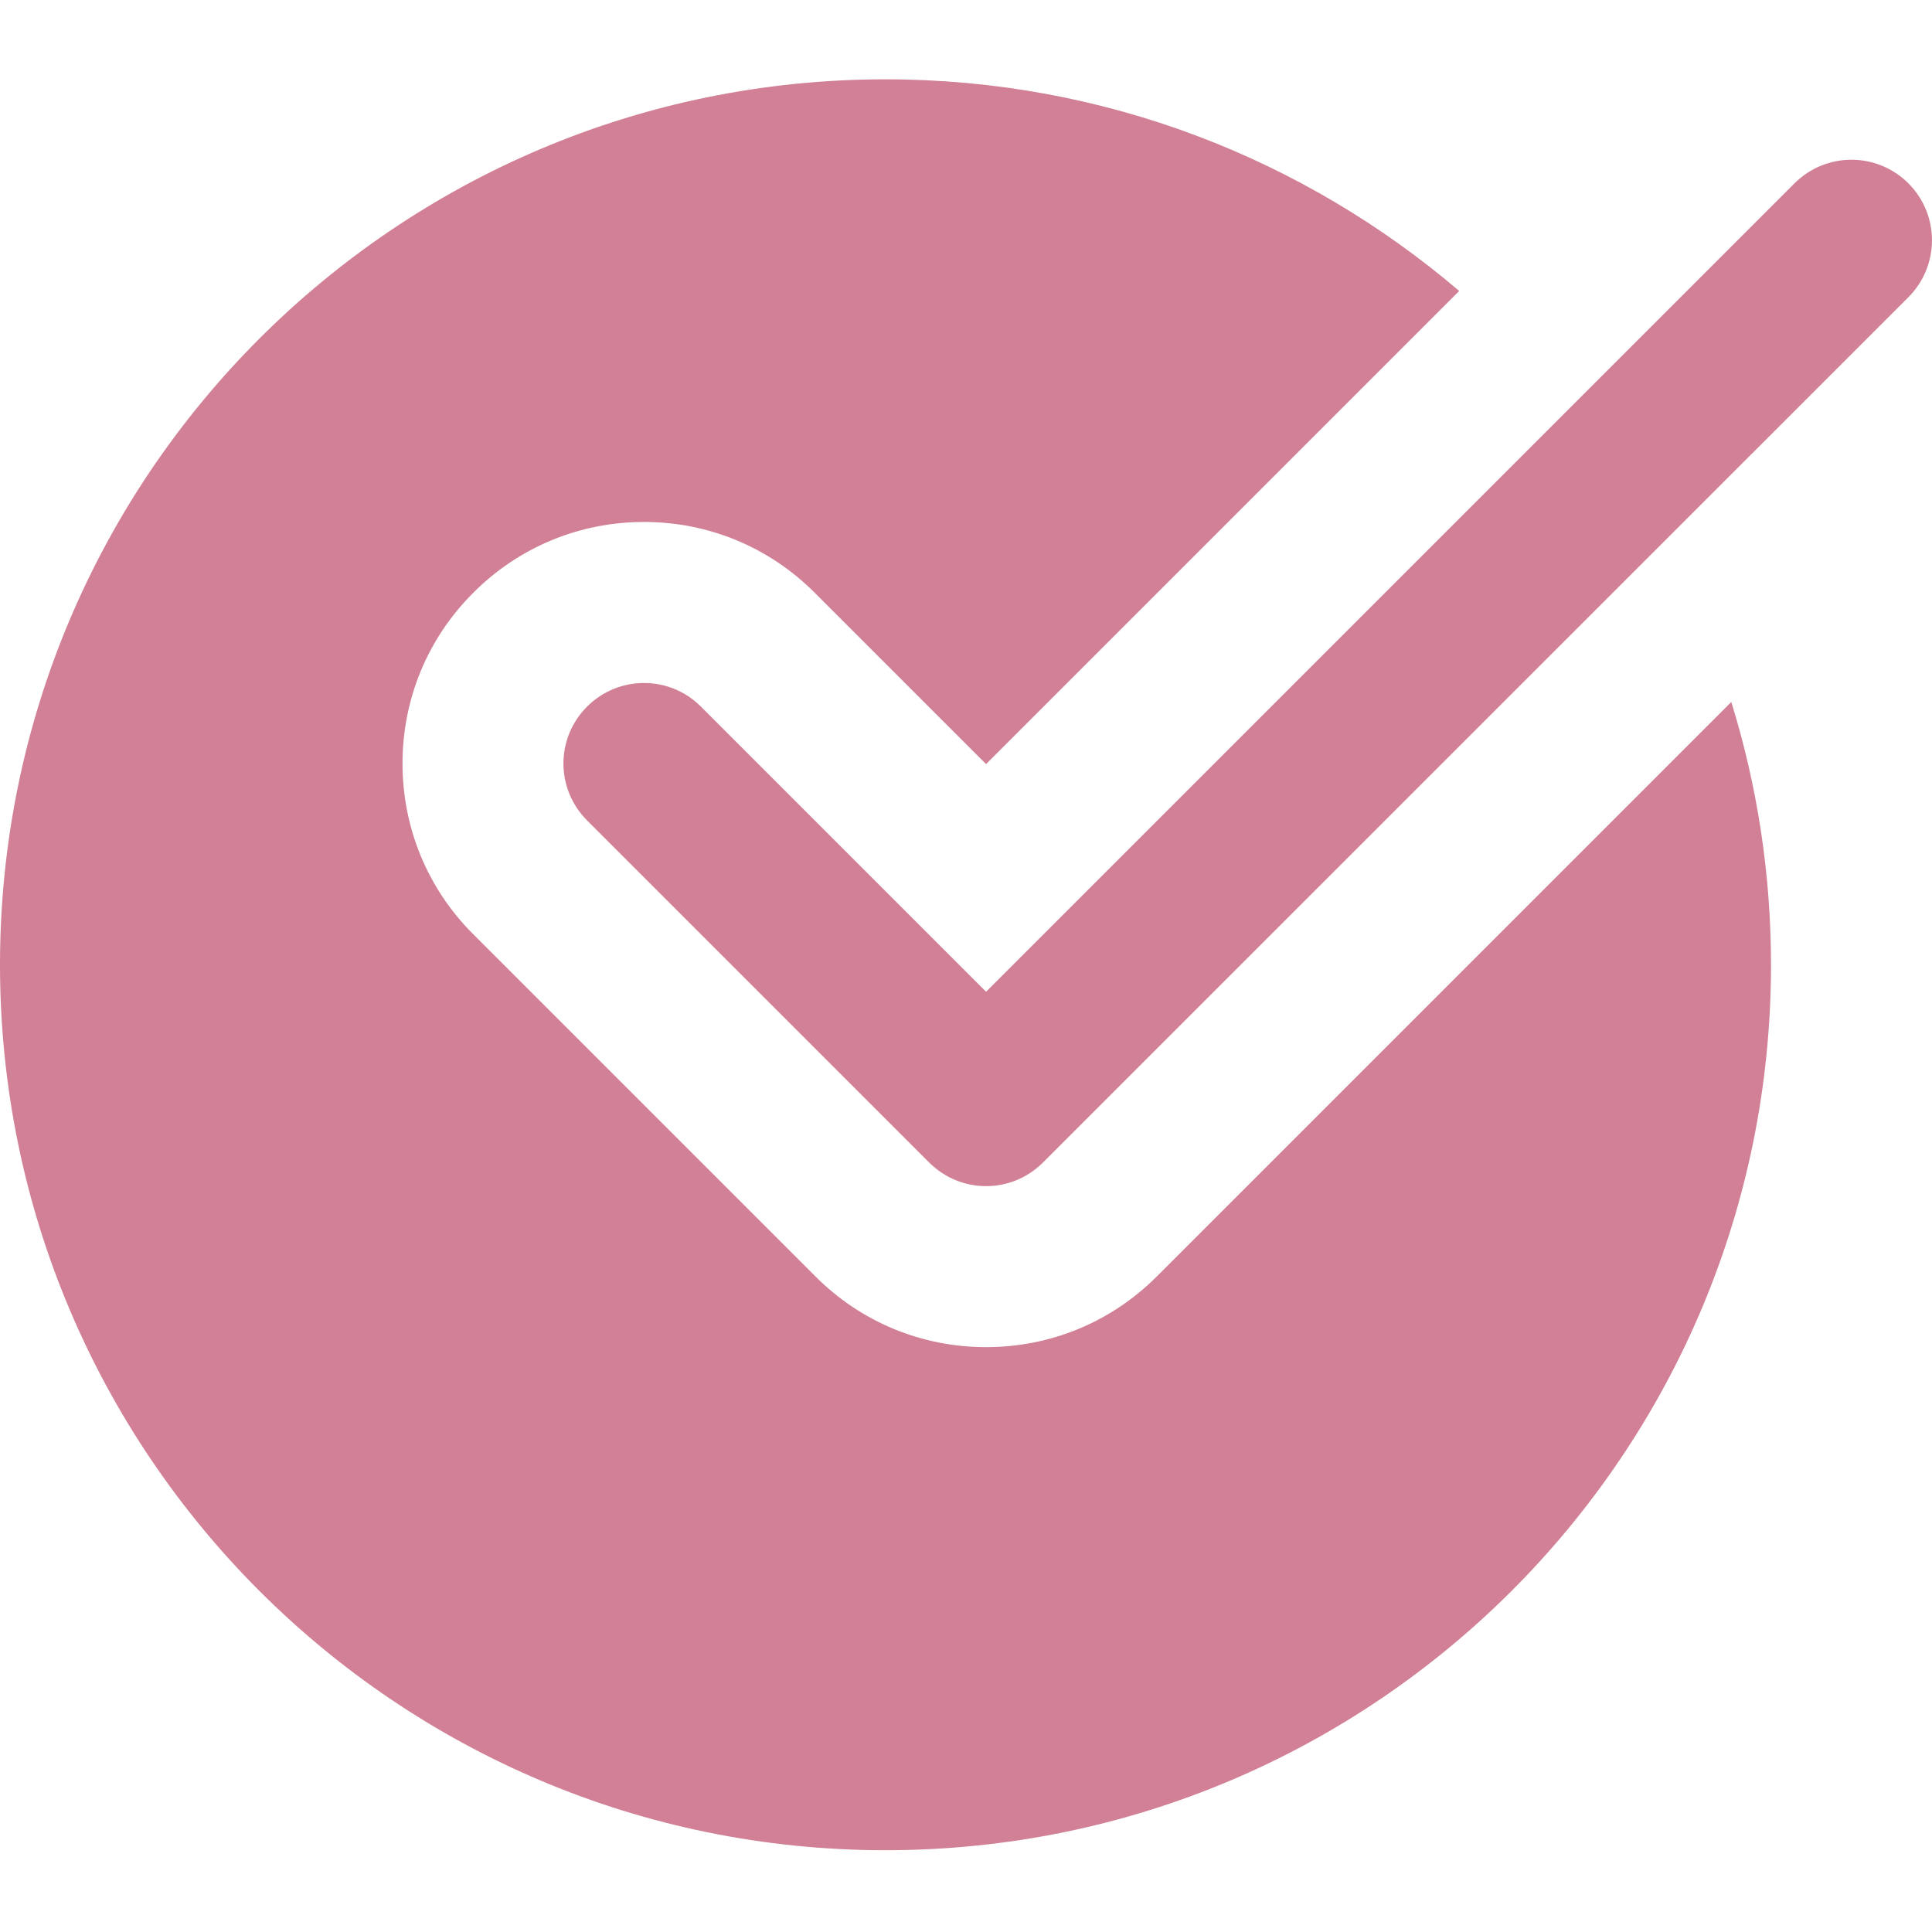
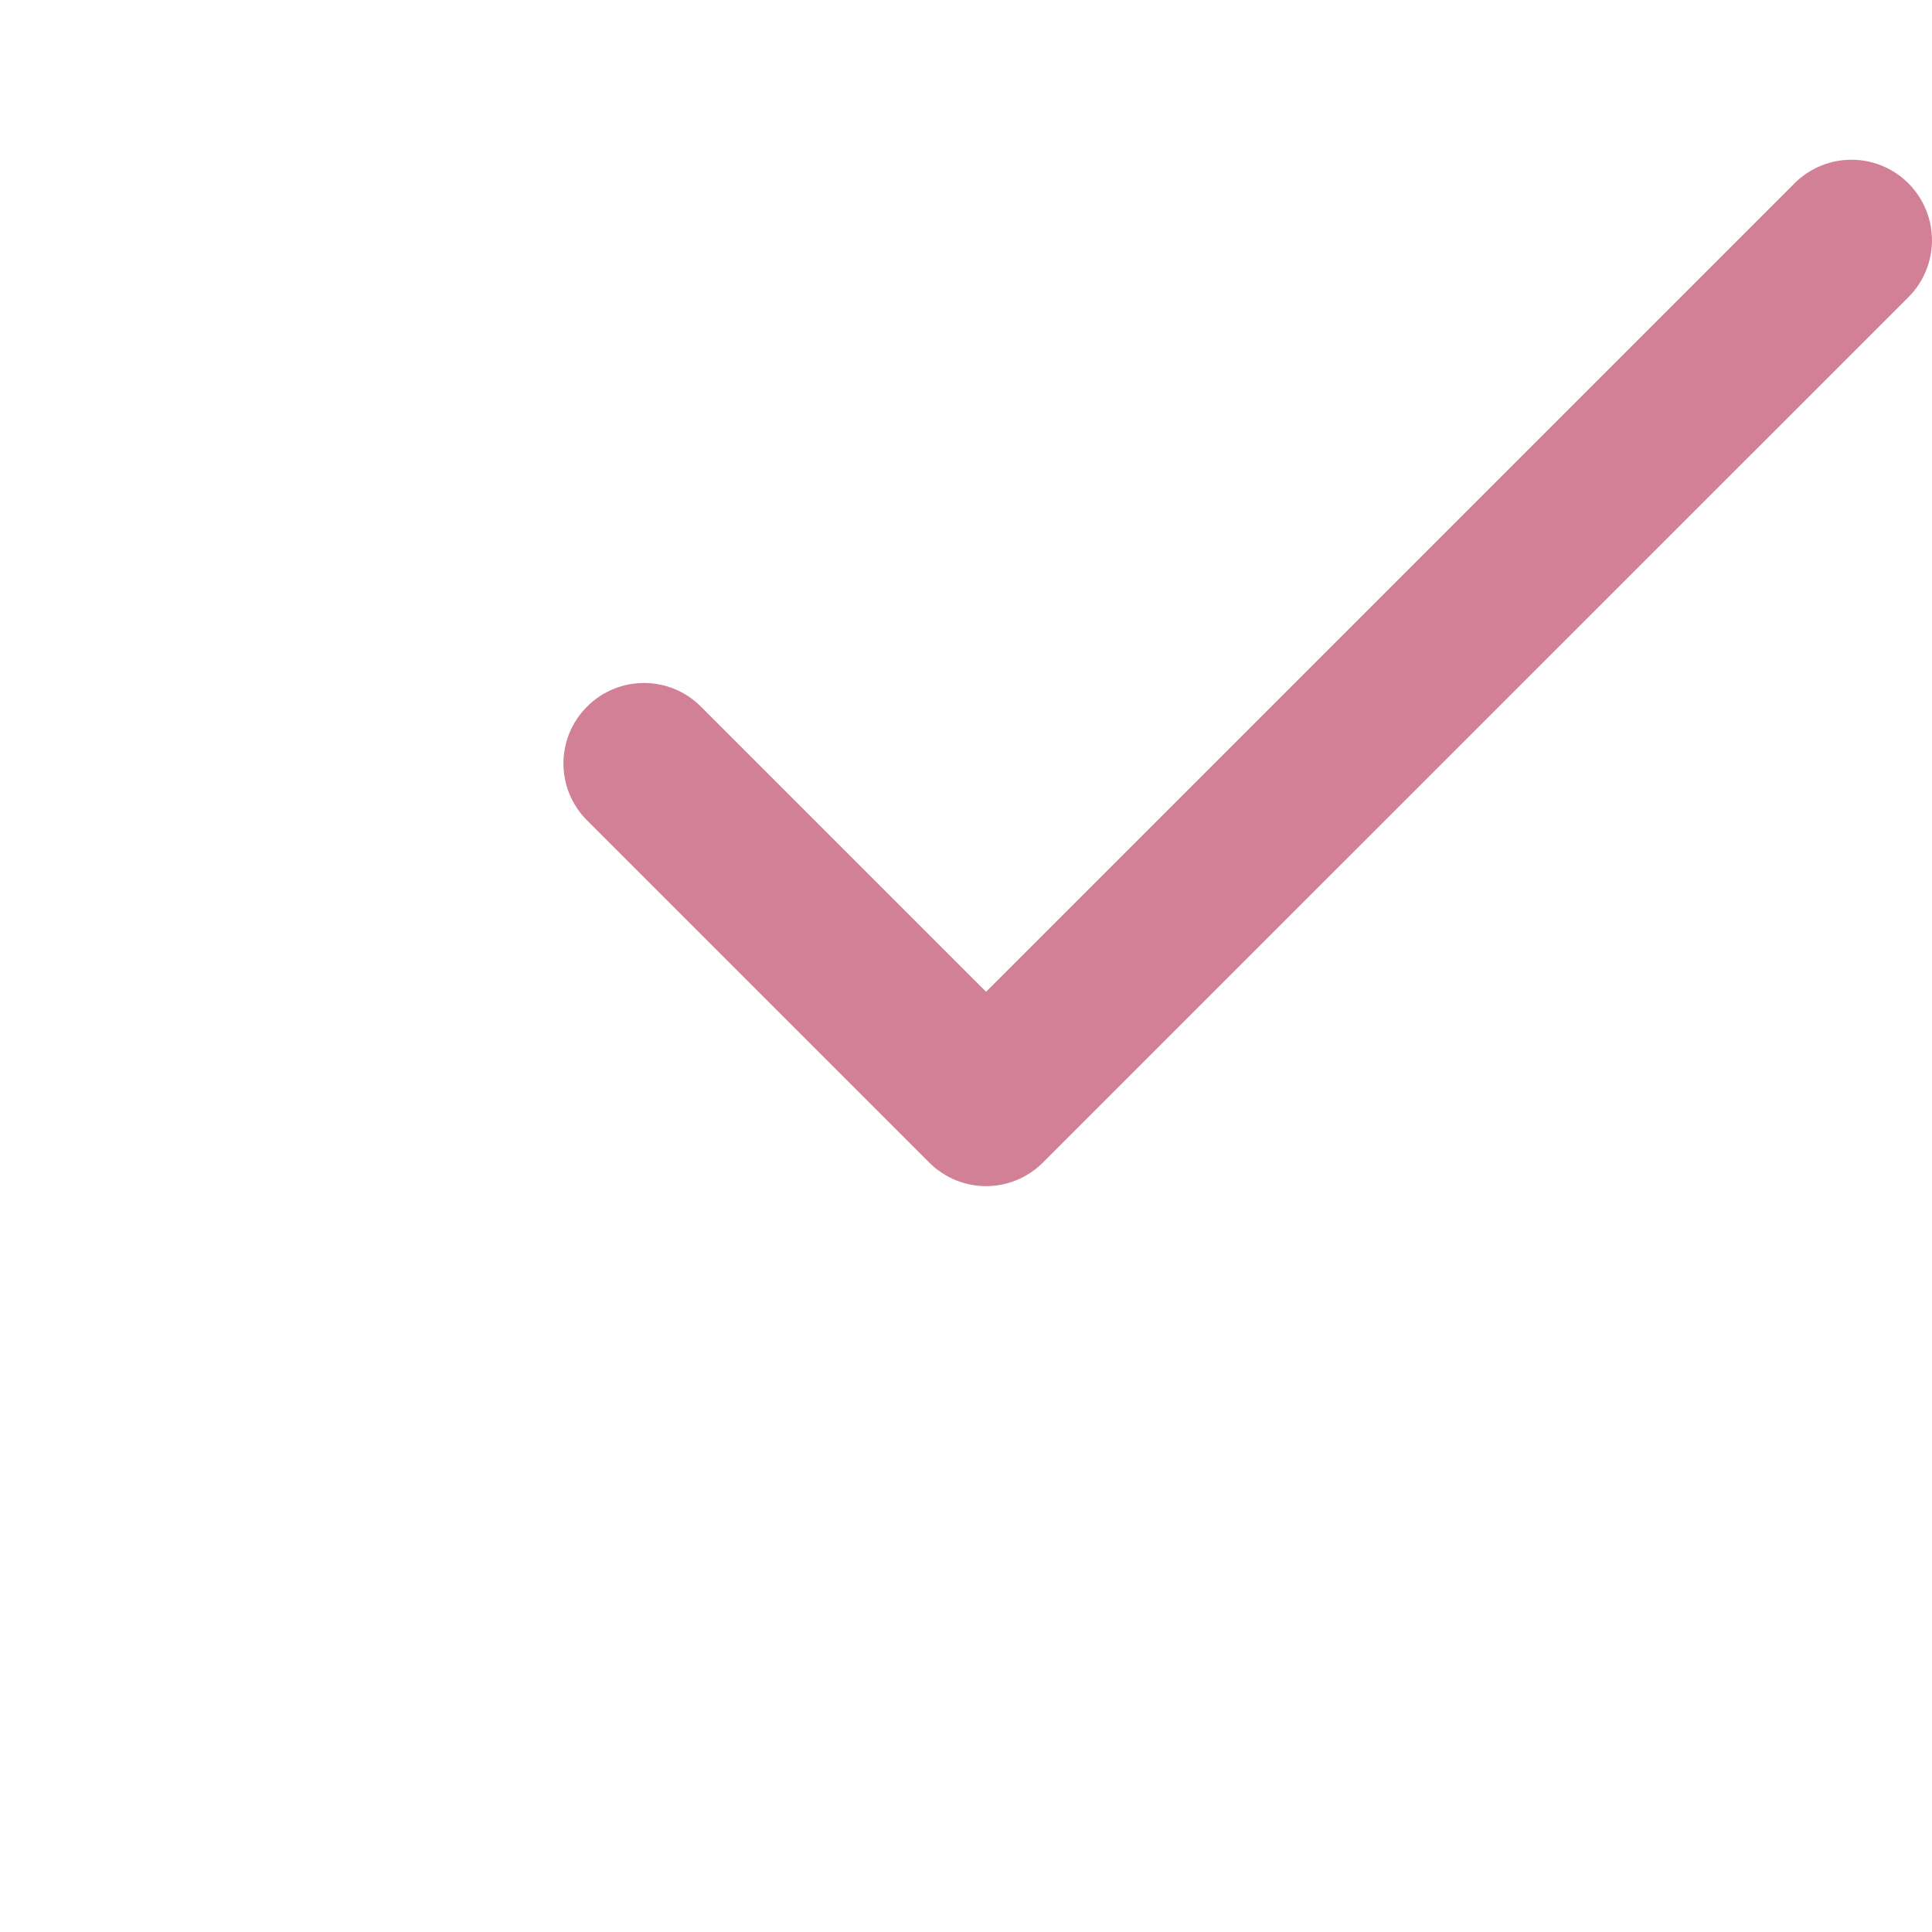
<svg xmlns="http://www.w3.org/2000/svg" width="18" height="18" viewBox="0 0 18 18" fill="none">
-   <path d="M10.778 11.892C10.354 12.317 9.788 12.551 9.187 12.551C8.587 12.551 8.021 12.317 7.597 11.892L4.409 8.704C3.984 8.28 3.75 7.714 3.75 7.113C3.75 6.513 3.984 5.947 4.409 5.523C4.834 5.097 5.399 4.863 6 4.863C6.601 4.863 7.166 5.097 7.591 5.523L9.187 7.119L13.595 2.711C12.155 1.483 10.291 0.739 8.25 0.739C3.694 0.739 0 4.432 0 8.988C0 13.545 3.694 17.238 8.25 17.238C12.806 17.238 16.5 13.545 16.5 8.988C16.5 8.136 16.37 7.314 16.13 6.54L10.778 11.892Z" fill="#D18096" />
-   <path d="M9.187 11.051C8.995 11.051 8.803 10.977 8.657 10.831L5.47 7.644C5.176 7.35 5.176 6.876 5.47 6.583C5.763 6.29 6.237 6.29 6.53 6.583L9.187 9.24L16.719 1.708C17.013 1.415 17.486 1.415 17.78 1.708C18.073 2.002 18.073 2.475 17.78 2.769L9.717 10.831C9.571 10.977 9.379 11.051 9.187 11.051Z" fill="#D18096" />
+   <path d="M9.187 11.051C8.995 11.051 8.803 10.977 8.657 10.831L5.47 7.644C5.176 7.35 5.176 6.876 5.47 6.583C5.763 6.29 6.237 6.29 6.53 6.583L9.187 9.24L16.719 1.708C17.013 1.415 17.486 1.415 17.78 1.708C18.073 2.002 18.073 2.475 17.78 2.769L9.717 10.831C9.571 10.977 9.379 11.051 9.187 11.051" fill="#D18096" />
</svg>